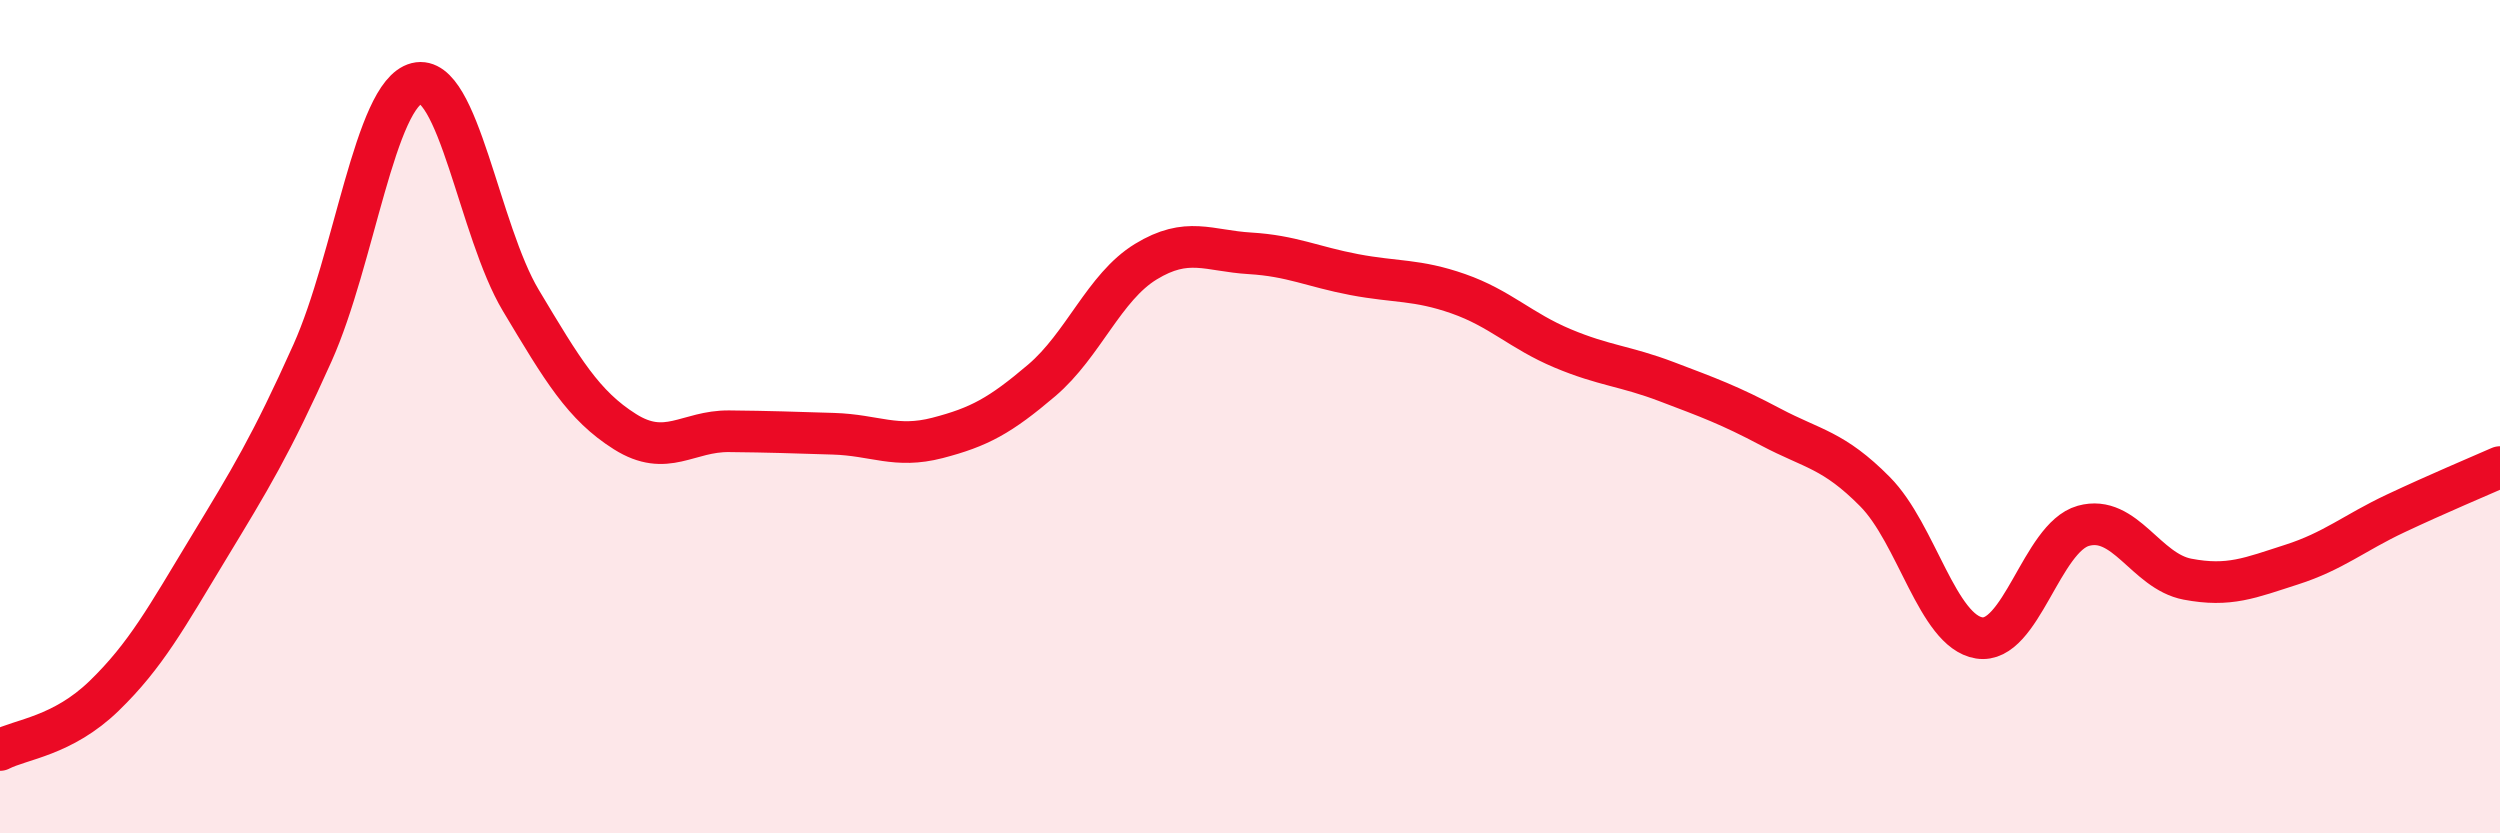
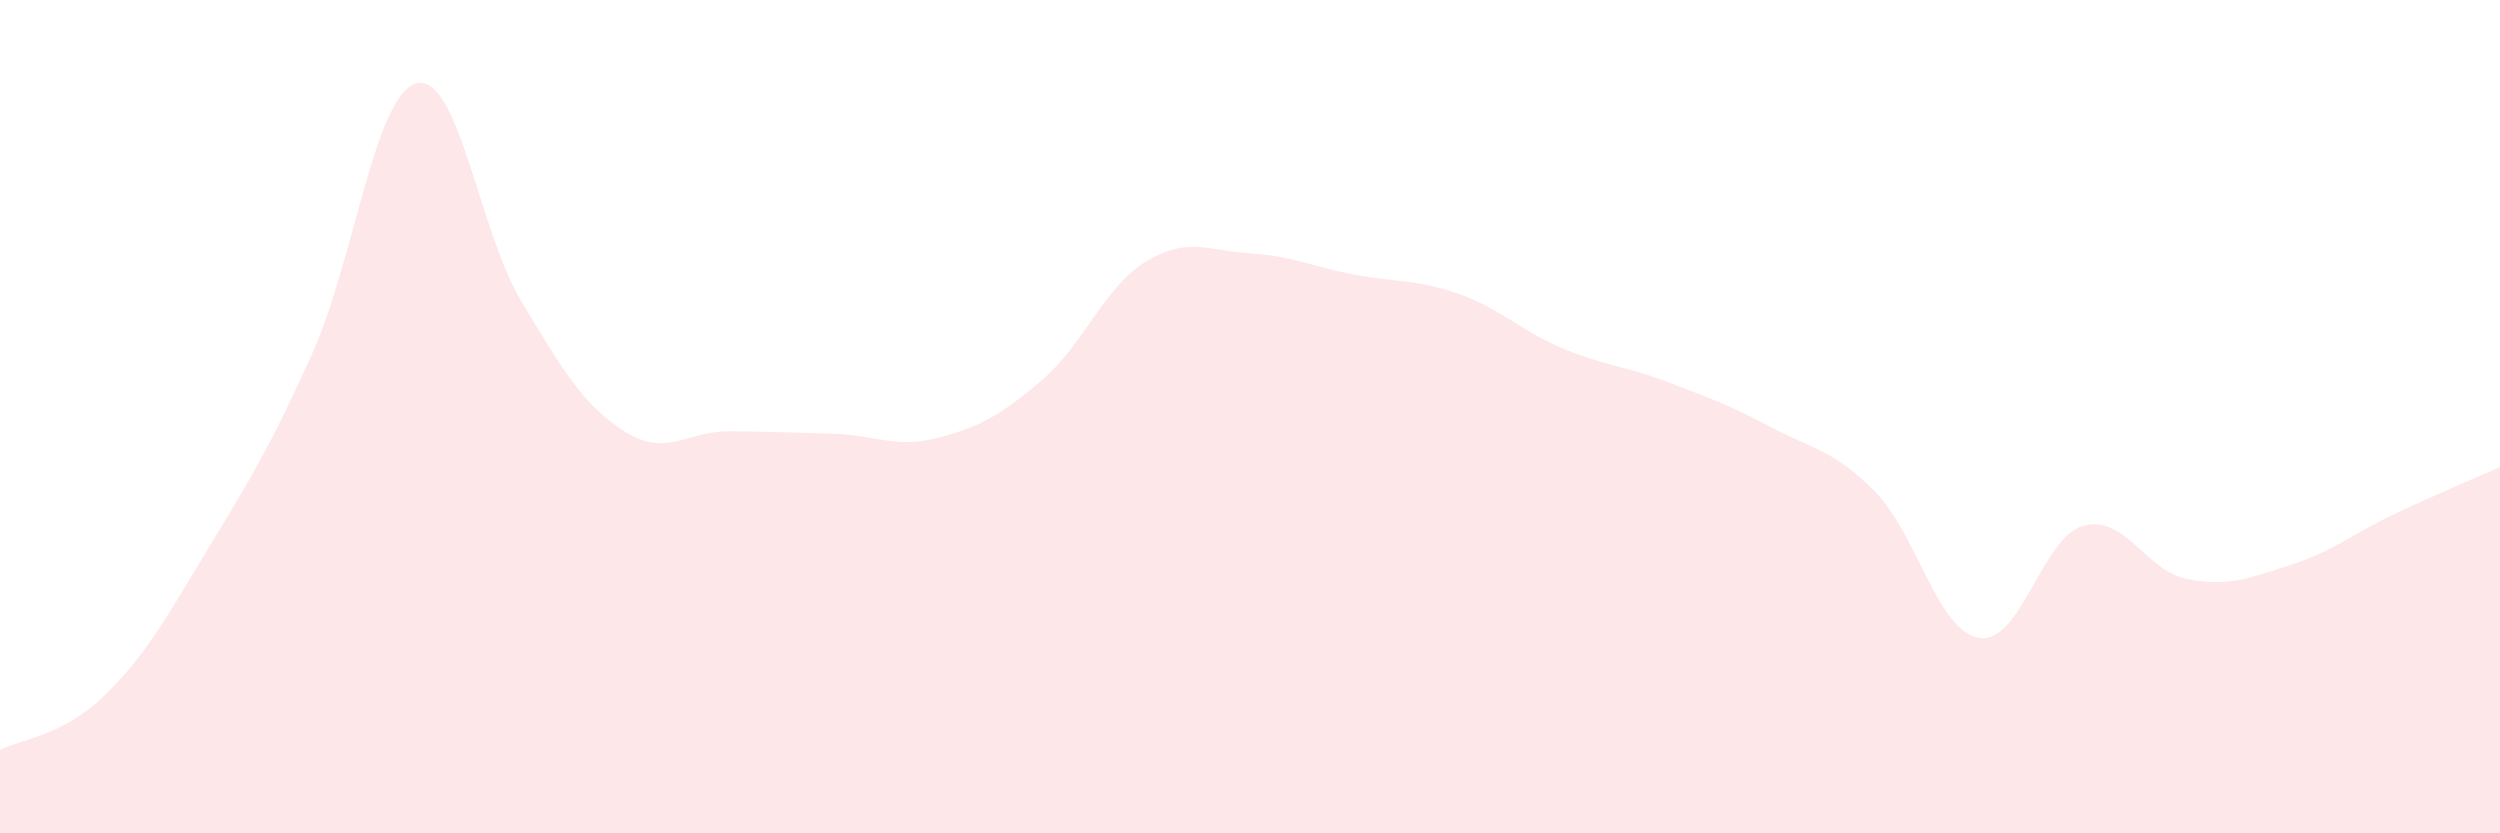
<svg xmlns="http://www.w3.org/2000/svg" width="60" height="20" viewBox="0 0 60 20">
  <path d="M 0,18 C 0.5,17.74 1.5,17.67 2.5,16.7 C 3.5,15.73 4,14.81 5,13.16 C 6,11.51 6.5,10.7 7.5,8.47 C 8.5,6.24 9,2.25 10,2 C 11,1.75 11.5,5.54 12.5,7.21 C 13.5,8.88 14,9.73 15,10.36 C 16,10.99 16.5,10.34 17.5,10.35 C 18.5,10.36 19,10.38 20,10.41 C 21,10.44 21.5,10.77 22.5,10.51 C 23.5,10.25 24,9.98 25,9.13 C 26,8.28 26.5,6.89 27.5,6.28 C 28.5,5.67 29,6.02 30,6.08 C 31,6.14 31.5,6.4 32.5,6.59 C 33.5,6.78 34,6.7 35,7.05 C 36,7.4 36.5,7.94 37.5,8.36 C 38.5,8.78 39,8.78 40,9.16 C 41,9.54 41.5,9.72 42.5,10.25 C 43.5,10.78 44,10.79 45,11.8 C 46,12.81 46.5,15.15 47.5,15.31 C 48.5,15.47 49,12.9 50,12.62 C 51,12.34 51.5,13.71 52.5,13.9 C 53.5,14.09 54,13.87 55,13.55 C 56,13.23 56.5,12.79 57.5,12.32 C 58.5,11.85 59.5,11.43 60,11.21L60 20L0 20Z" fill="#EB0A25" opacity="0.1" stroke-linecap="round" stroke-linejoin="round" />
-   <path d="M 0,18 C 0.5,17.74 1.5,17.67 2.5,16.7 C 3.5,15.73 4,14.81 5,13.16 C 6,11.51 6.5,10.7 7.5,8.47 C 8.5,6.24 9,2.25 10,2 C 11,1.75 11.5,5.54 12.5,7.21 C 13.5,8.88 14,9.73 15,10.36 C 16,10.99 16.5,10.34 17.5,10.35 C 18.5,10.36 19,10.38 20,10.41 C 21,10.44 21.5,10.77 22.5,10.51 C 23.5,10.25 24,9.98 25,9.13 C 26,8.28 26.5,6.89 27.5,6.28 C 28.5,5.67 29,6.02 30,6.08 C 31,6.14 31.5,6.4 32.5,6.59 C 33.5,6.78 34,6.7 35,7.05 C 36,7.4 36.5,7.94 37.5,8.36 C 38.5,8.78 39,8.78 40,9.16 C 41,9.54 41.5,9.72 42.5,10.25 C 43.5,10.78 44,10.79 45,11.8 C 46,12.81 46.5,15.15 47.5,15.31 C 48.5,15.47 49,12.9 50,12.62 C 51,12.34 51.5,13.71 52.5,13.9 C 53.5,14.09 54,13.87 55,13.55 C 56,13.23 56.5,12.79 57.5,12.32 C 58.5,11.85 59.5,11.43 60,11.21" stroke="#EB0A25" stroke-width="1" fill="none" stroke-linecap="round" stroke-linejoin="round" />
</svg>